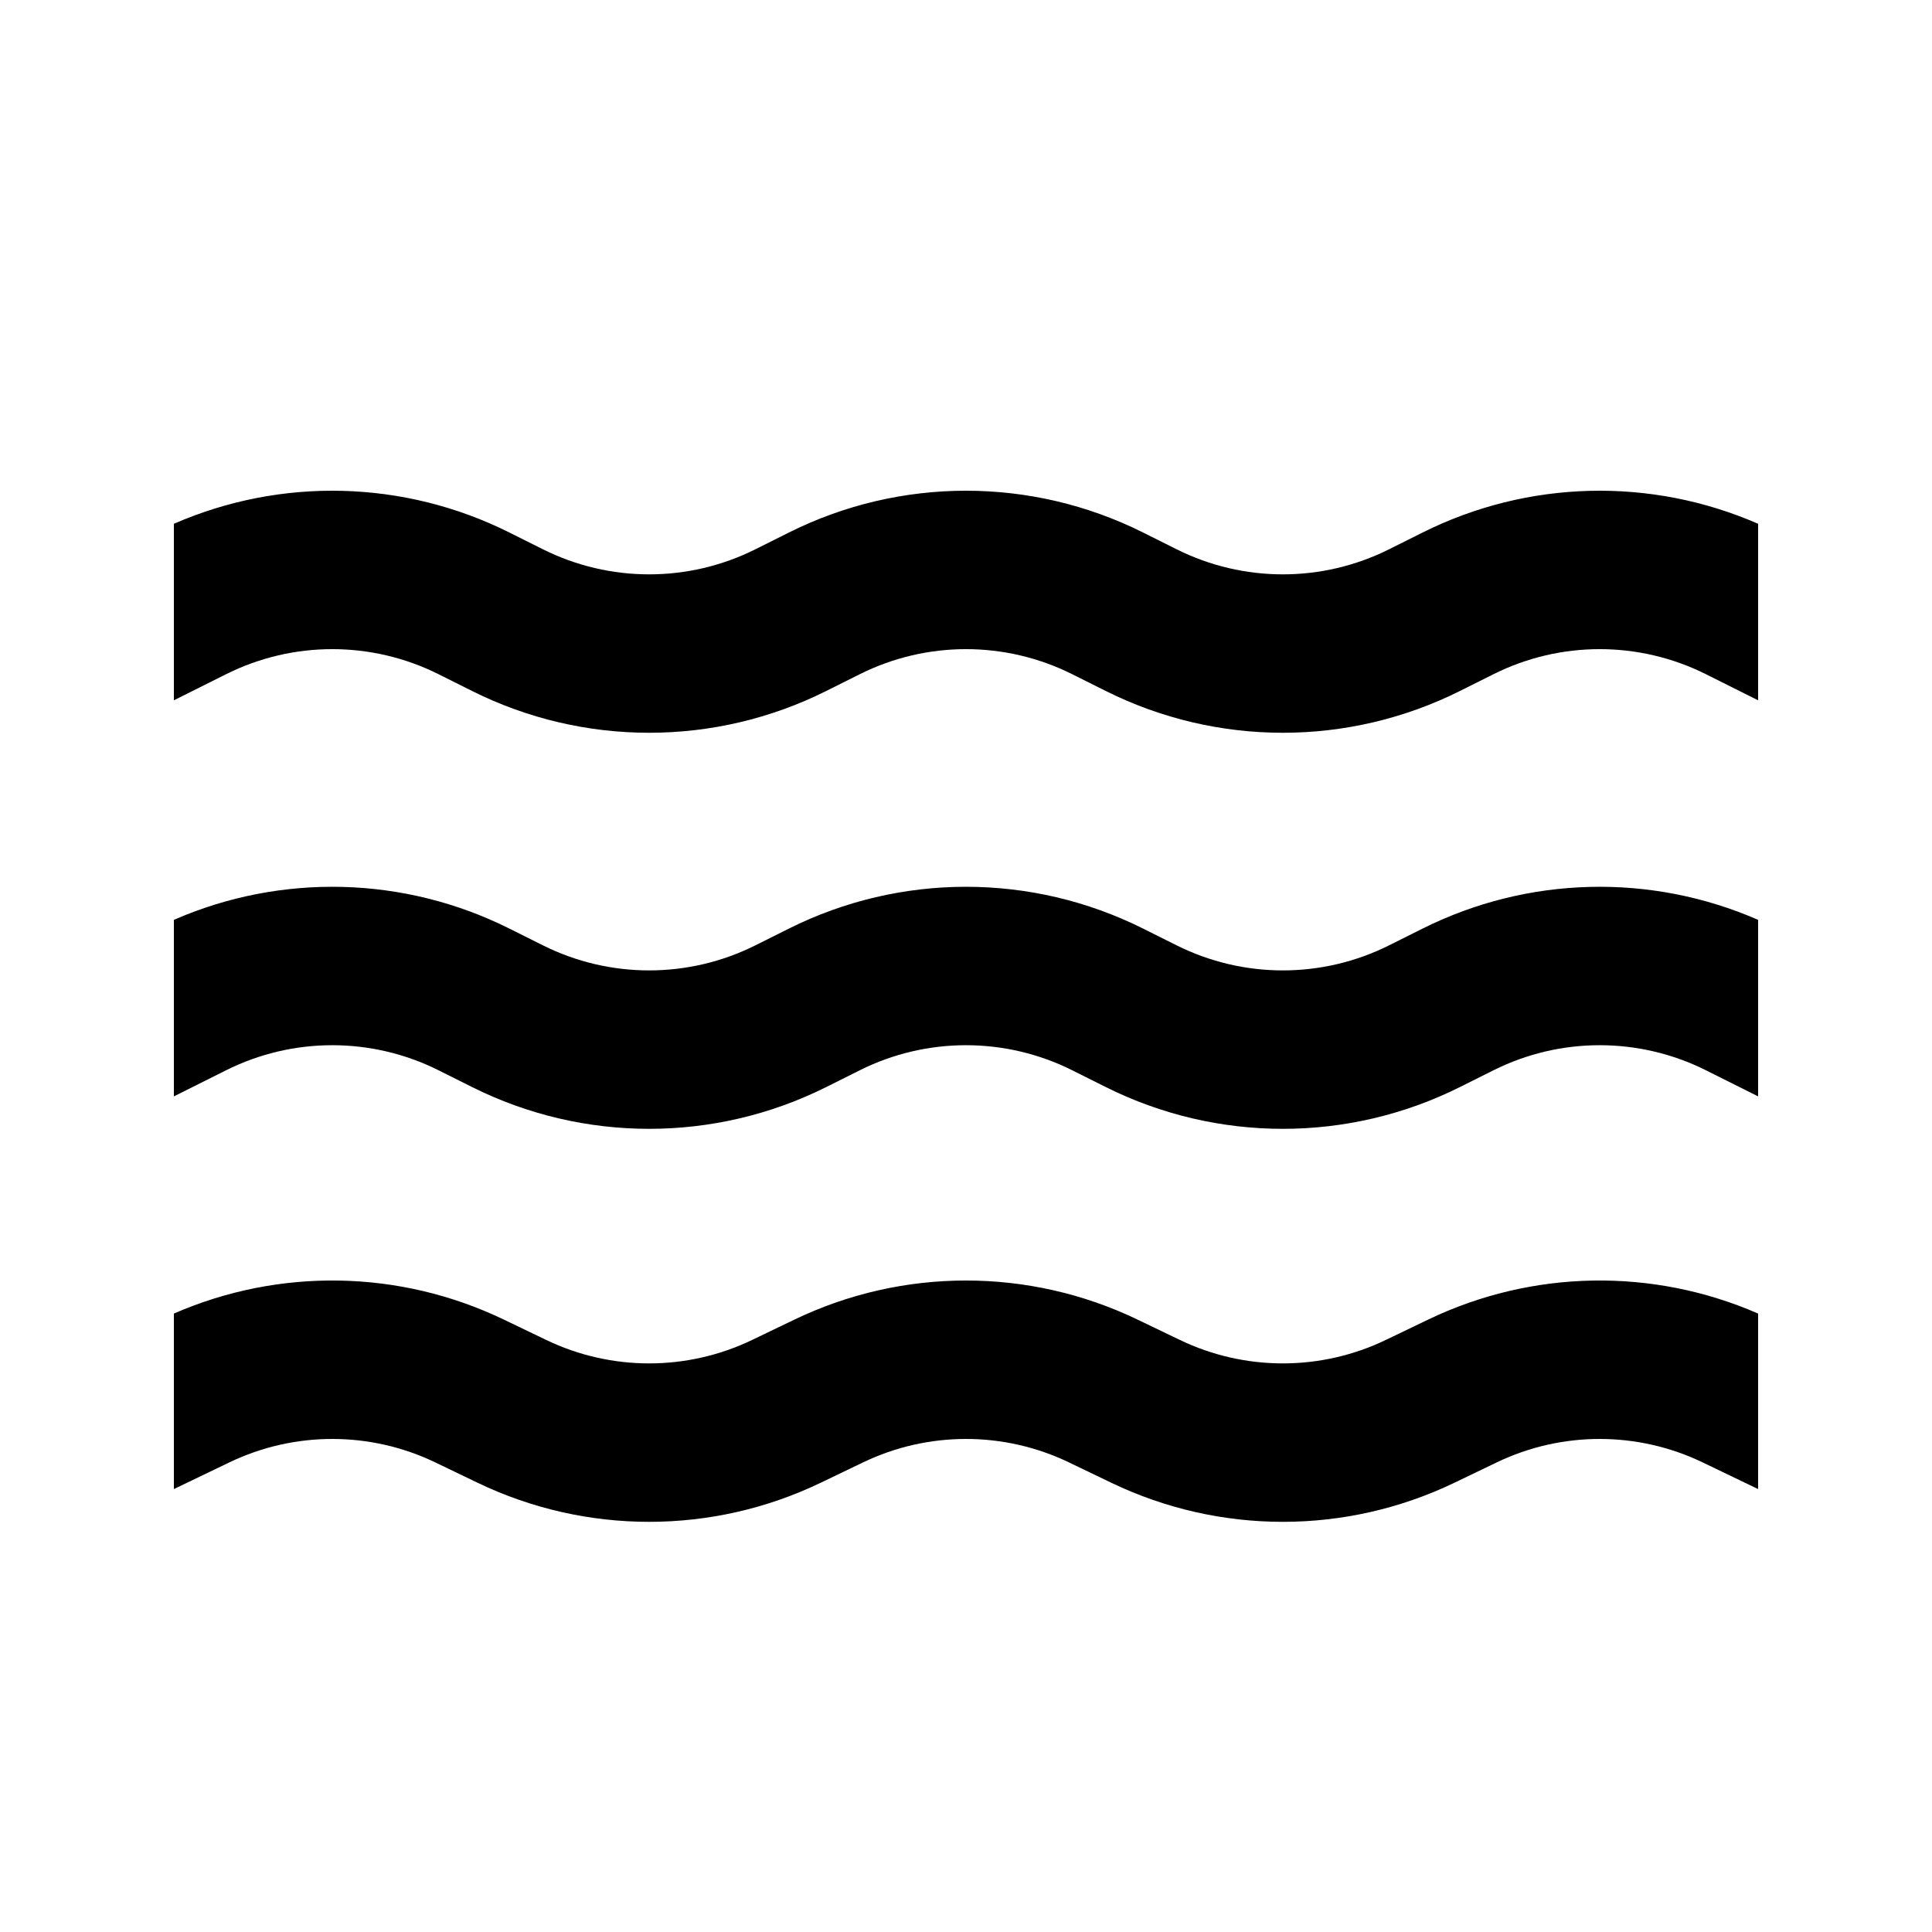
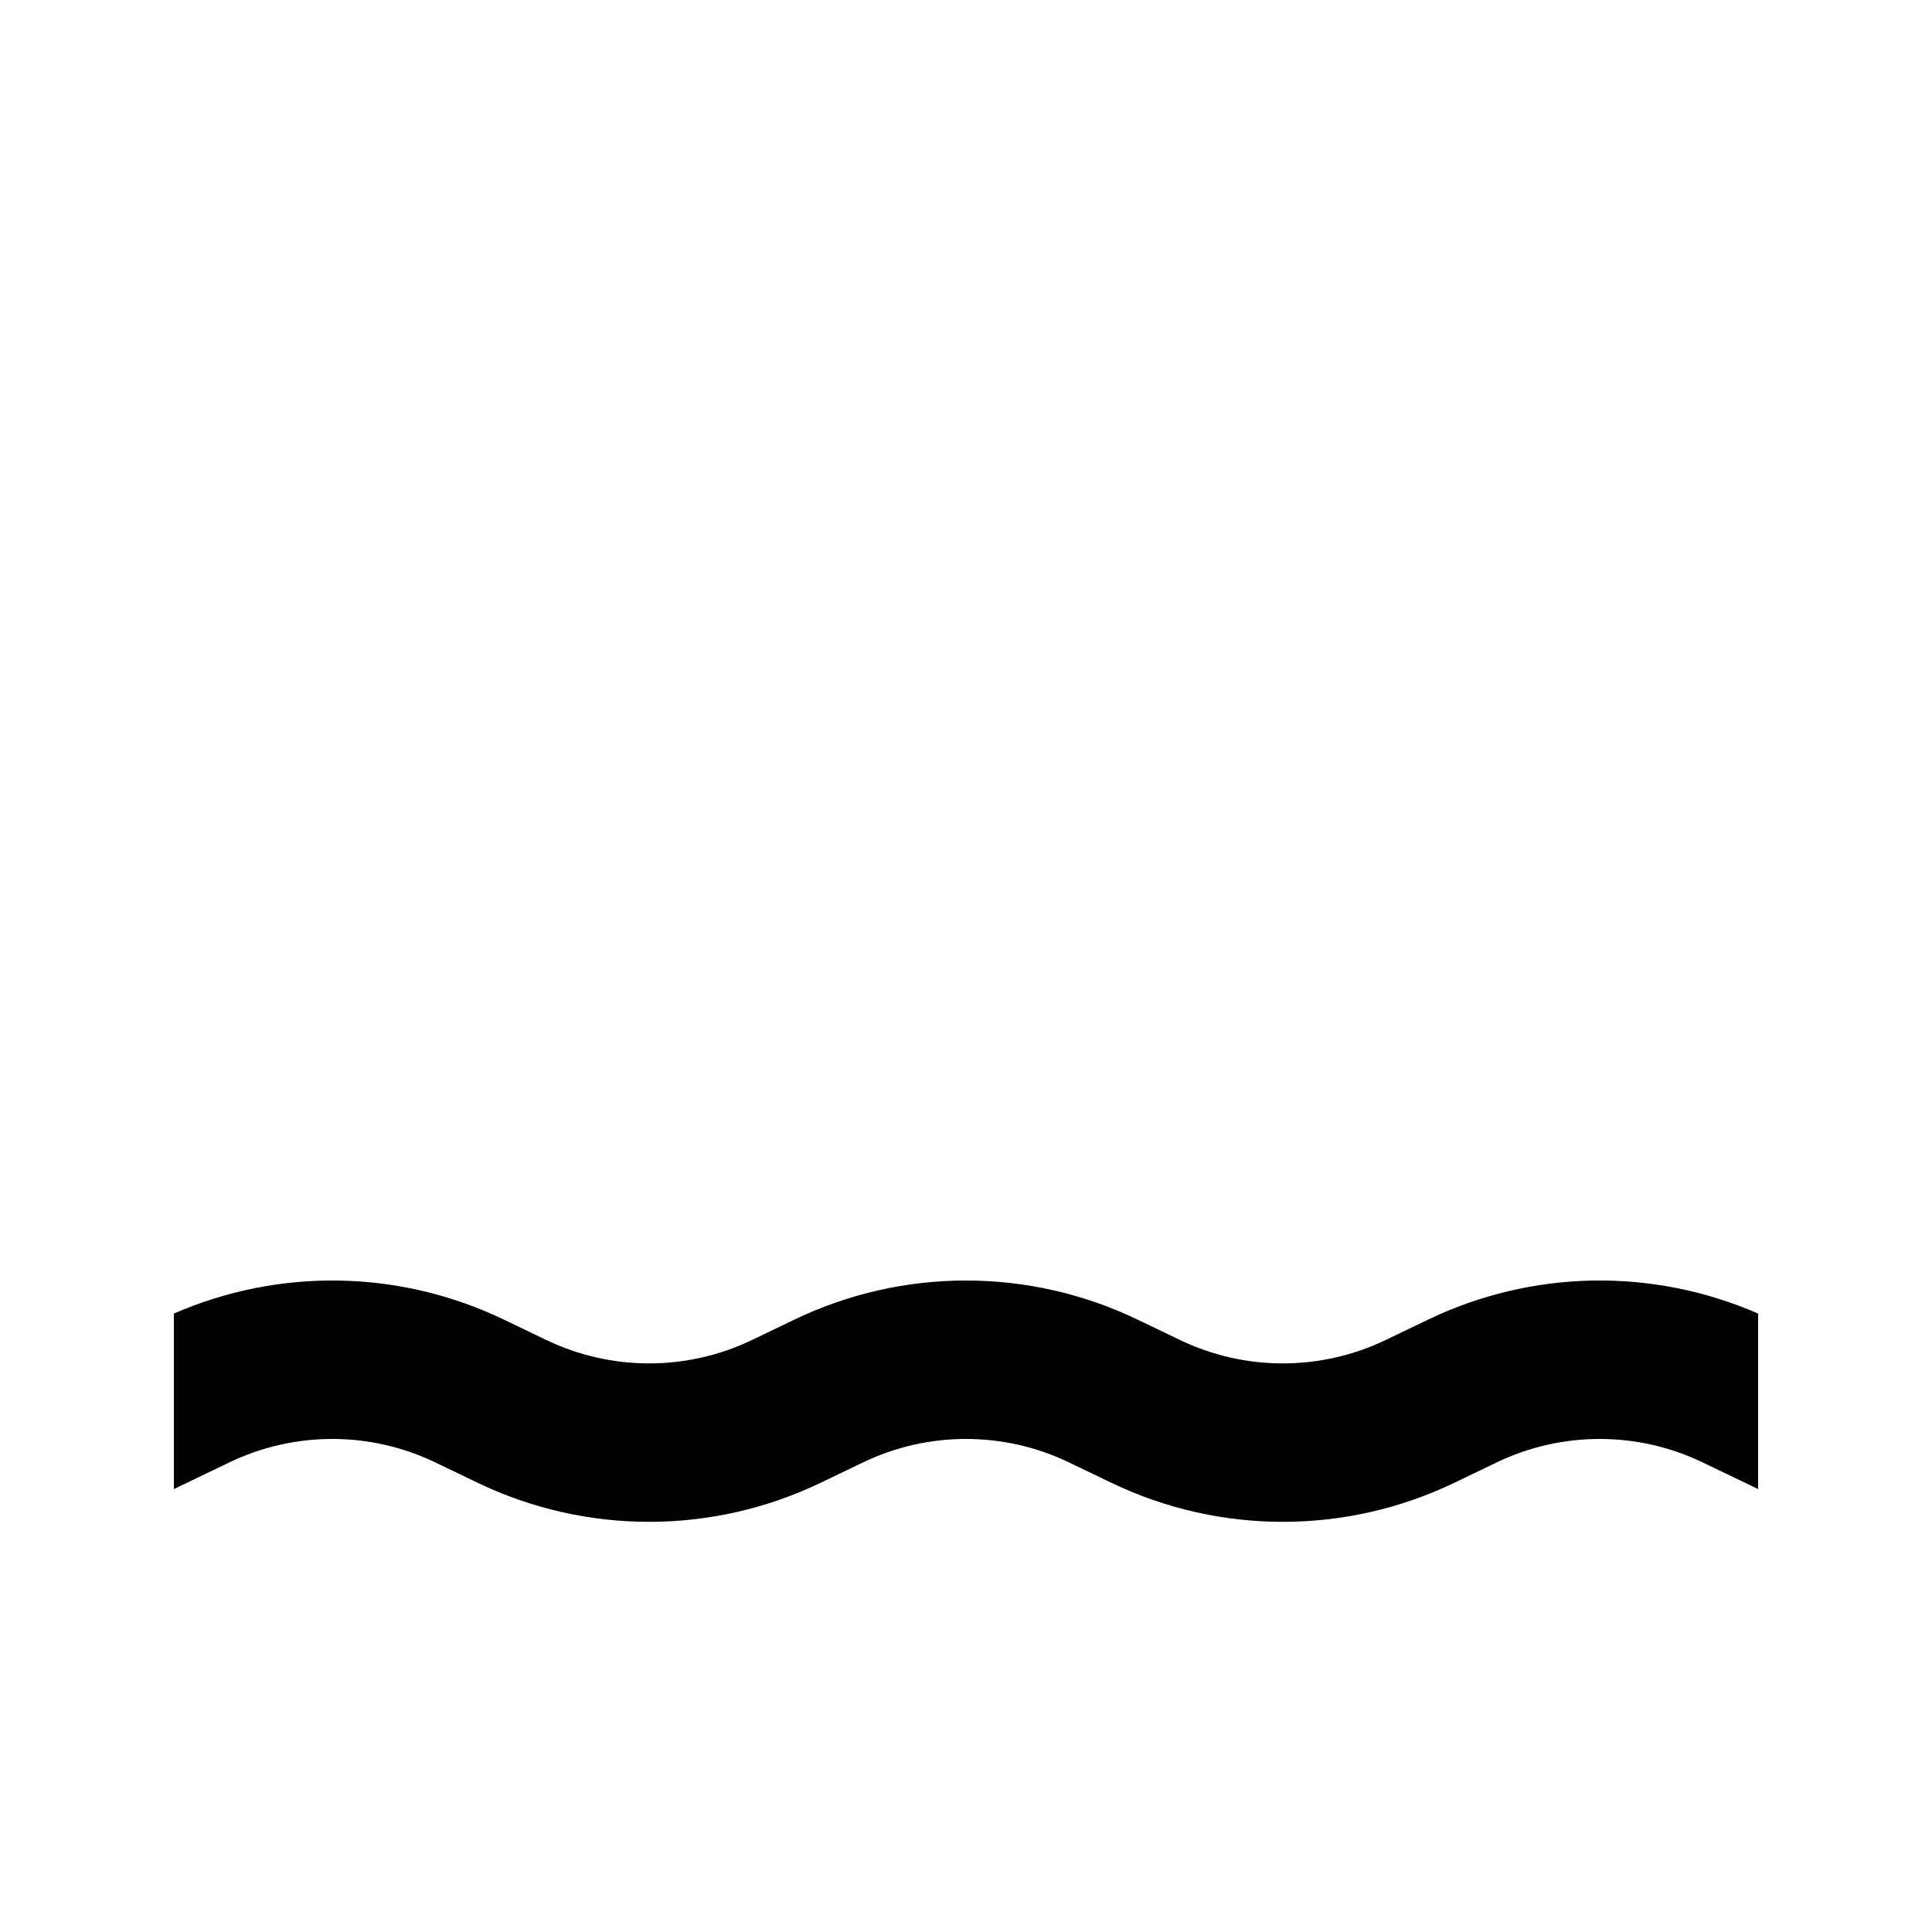
<svg xmlns="http://www.w3.org/2000/svg" fill="#000000" width="800px" height="800px" version="1.1" viewBox="144 144 512 512">
  <g>
-     <path d="m190.08 329.59v-46.781c28.43-12.41 61.012-11.637 88.922 2.32l8.867 4.43c17.73 8.867 38.598 8.867 56.328 0l8.863-4.43c29.551-14.777 64.328-14.777 93.879 0l8.867 4.43c17.727 8.867 38.598 8.867 56.324 0l8.867-4.43c27.91-13.957 60.492-14.73 88.922-2.32v46.781l-13.82-6.91c-17.727-8.867-38.598-8.867-56.324 0l-8.867 4.43c-29.551 14.777-64.328 14.777-93.879 0l-8.867-4.43c-17.727-8.867-38.598-8.867-56.324 0l-8.867 4.43c-29.547 14.777-64.328 14.777-93.879 0l-8.863-4.43c-17.73-8.867-38.598-8.867-56.328 0z" />
-     <path d="m190.08 434.55v-46.781c28.43-12.41 61.012-11.641 88.922 2.32l8.867 4.43c17.73 8.863 38.598 8.863 56.328 0l8.863-4.43c29.551-14.777 64.328-14.777 93.879 0l8.867 4.43c17.727 8.863 38.598 8.863 56.324 0l8.867-4.43c27.91-13.961 60.492-14.73 88.922-2.32v46.781l-13.82-6.91c-17.727-8.867-38.598-8.867-56.324 0l-8.867 4.434c-29.551 14.773-64.328 14.773-93.879 0l-8.867-4.434c-17.727-8.867-38.598-8.867-56.324 0l-8.867 4.434c-29.547 14.773-64.328 14.773-93.879 0l-8.863-4.434c-17.73-8.867-38.598-8.867-56.328 0z" />
    <path d="m190.08 492.11v46.508l14.699-7.066c17.246-8.289 37.324-8.289 54.57 0l11.207 5.387c28.742 13.816 62.207 13.816 90.949 0l11.211-5.387c17.246-8.289 37.32-8.289 54.57 0l11.207 5.387c28.742 13.816 62.207 13.816 90.949 0l11.207-5.387c17.25-8.289 37.324-8.289 54.57 0l14.699 7.066v-46.508c-27.934-12.195-59.871-11.66-87.457 1.602l-11.207 5.387c-17.25 8.289-37.324 8.289-54.574 0l-11.207-5.387c-28.742-13.816-62.207-13.816-90.949 0l-11.207 5.387c-17.246 8.289-37.324 8.289-54.57 0l-11.211-5.387c-27.586-13.262-59.52-13.797-87.457-1.602z" />
  </g>
</svg>